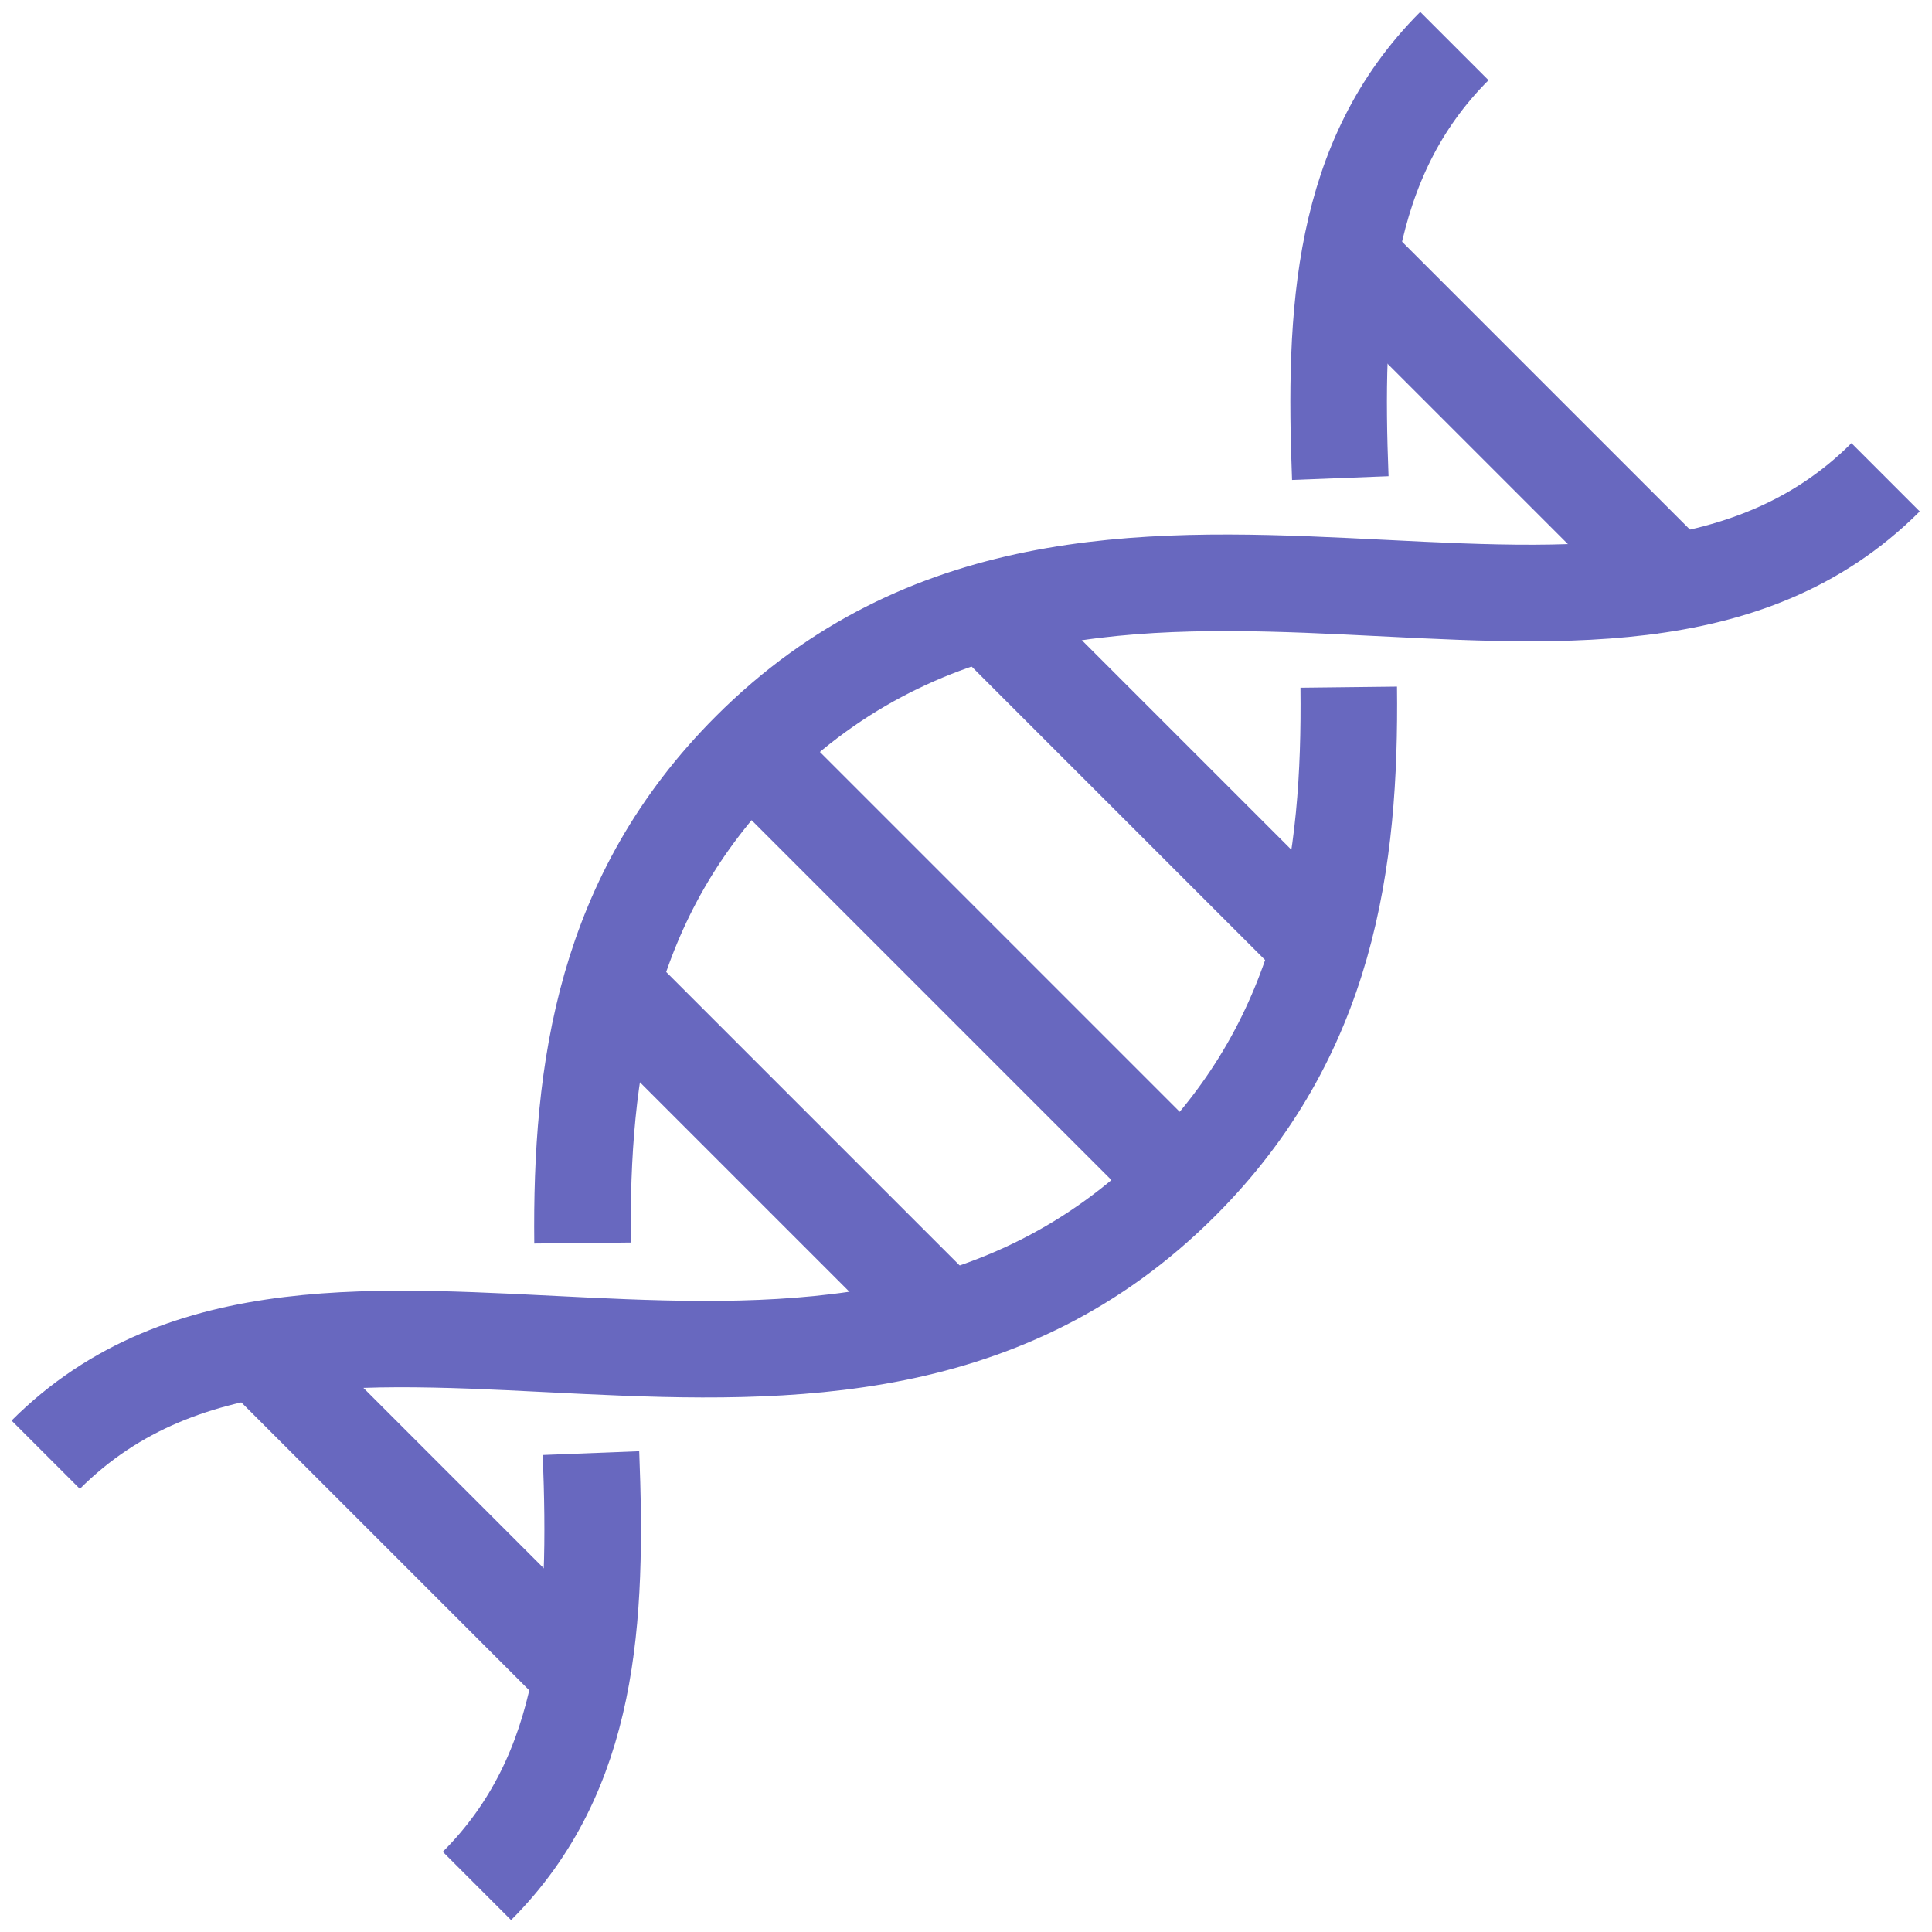
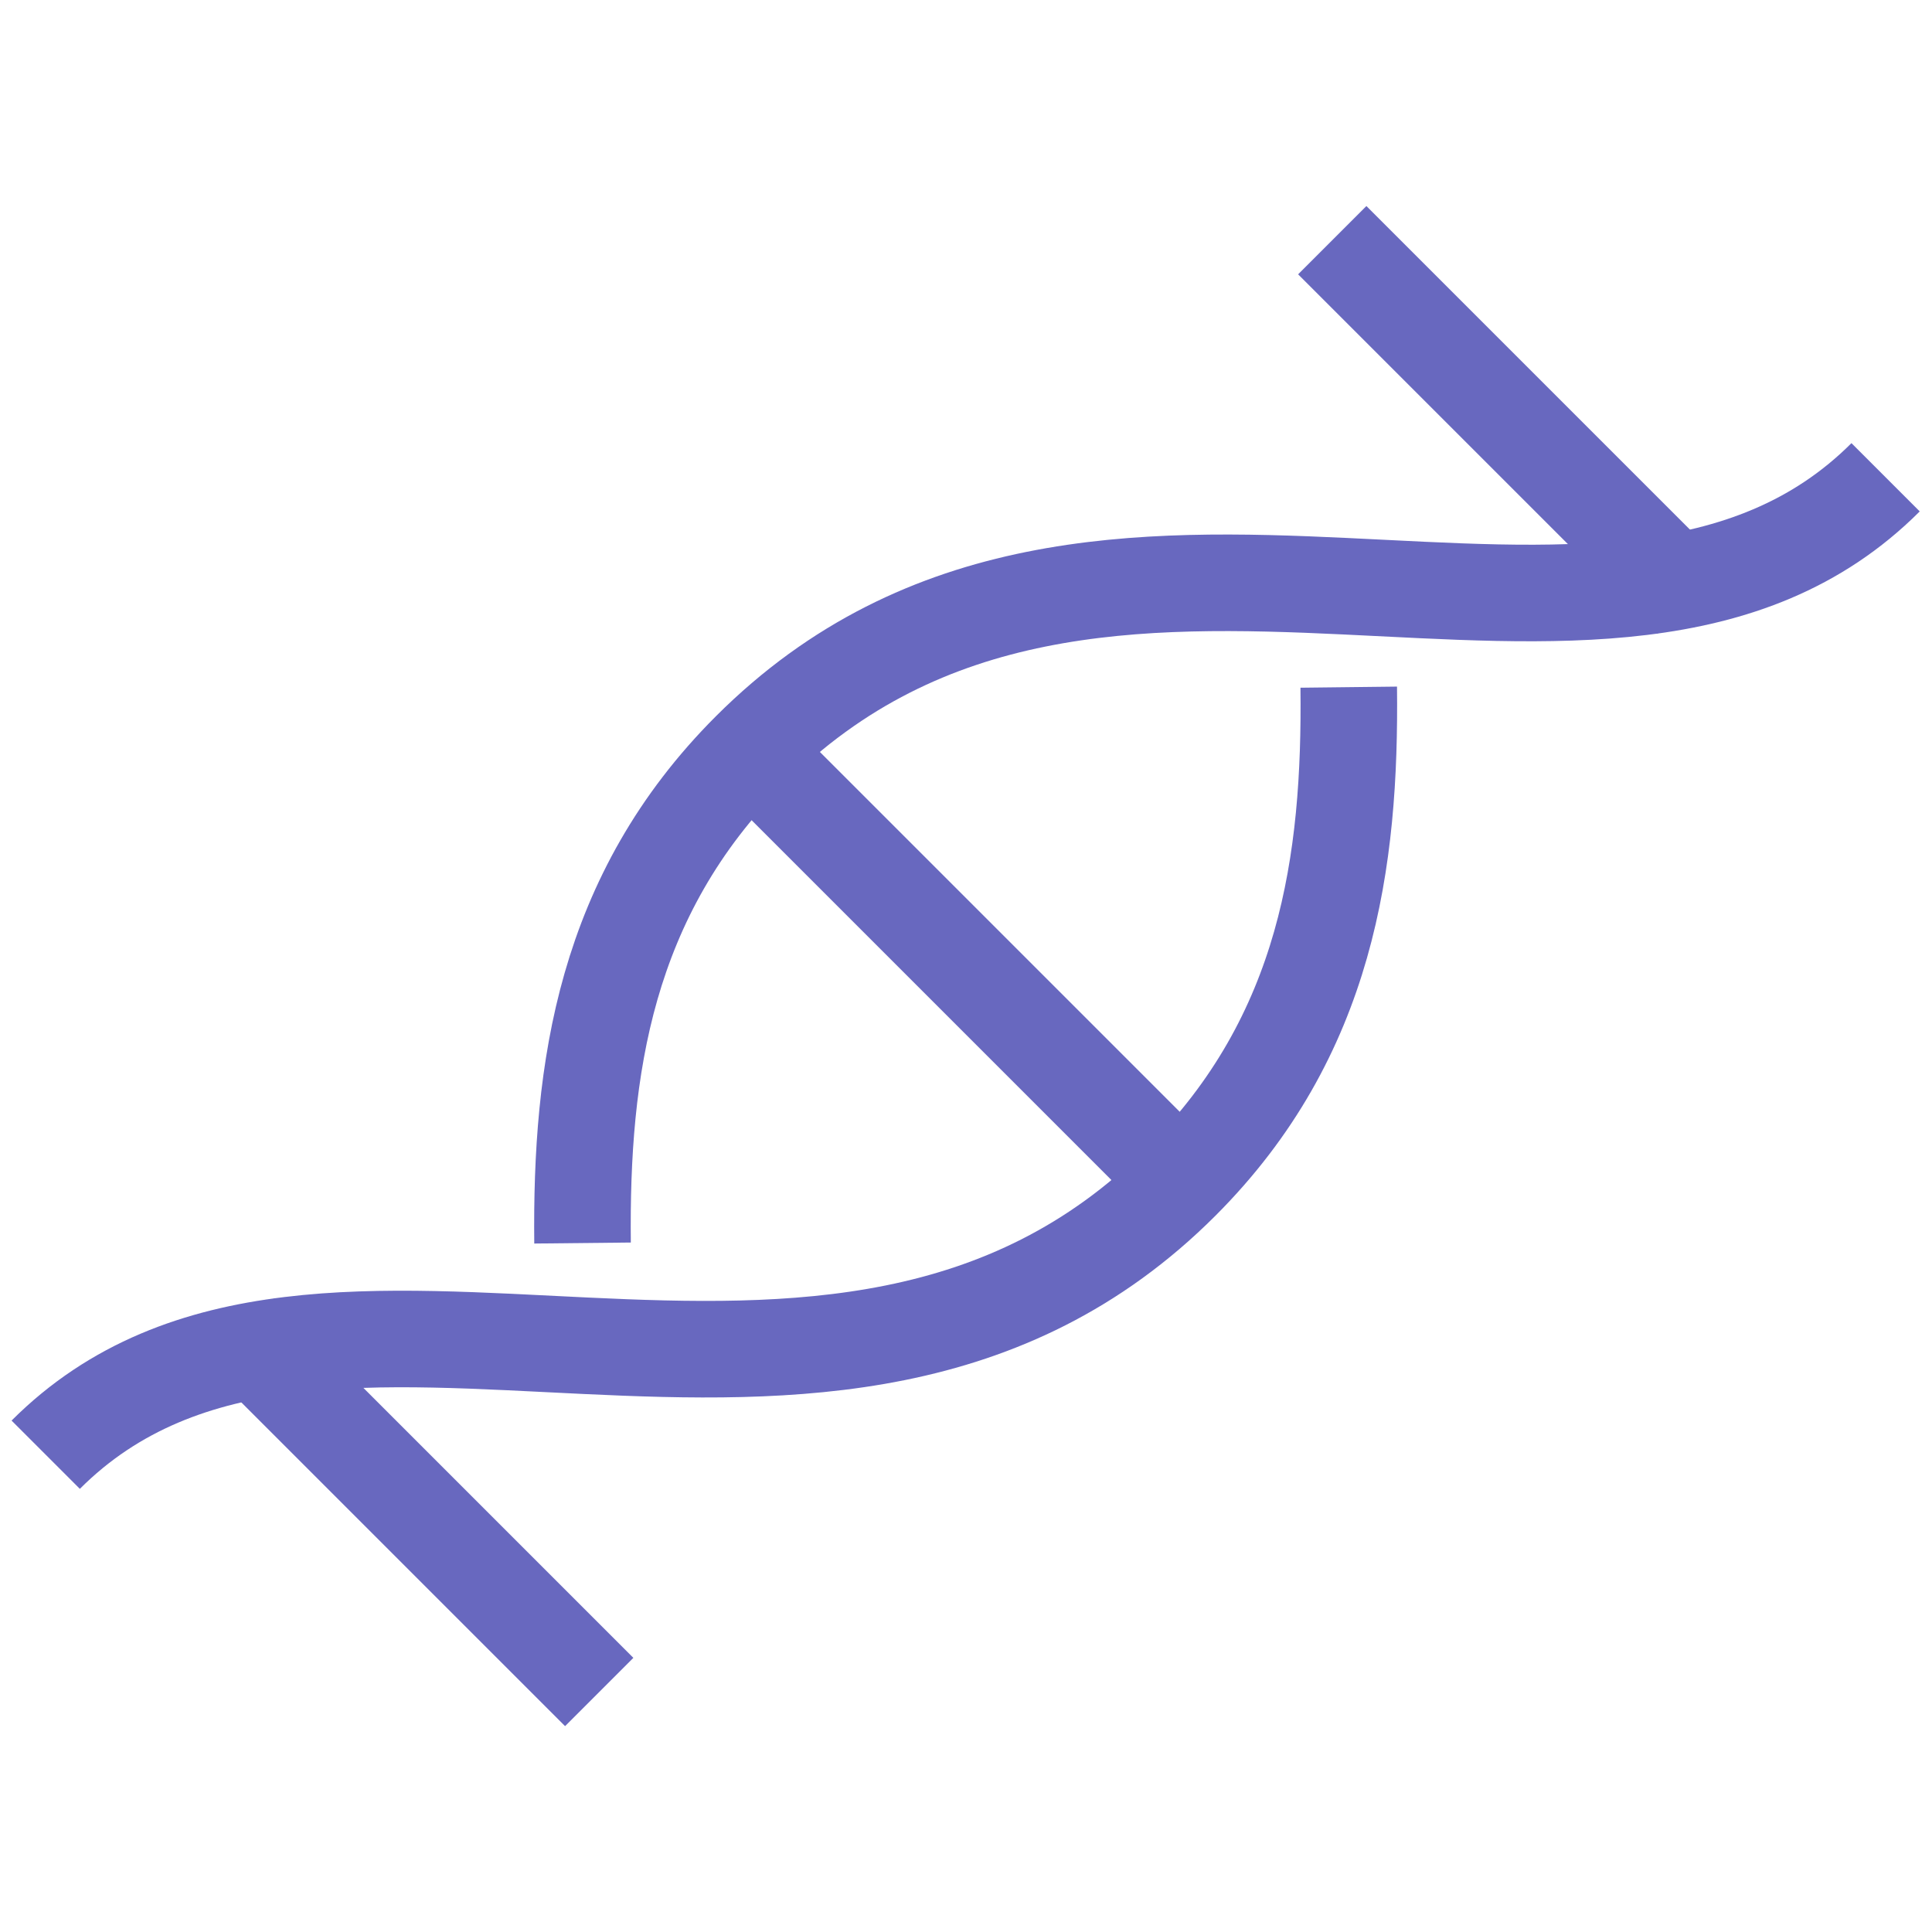
<svg xmlns="http://www.w3.org/2000/svg" width="100%" height="100%" viewBox="0 0 100 100" version="1.1" xml:space="preserve" style="fill-rule:evenodd;clip-rule:evenodd;stroke-linejoin:round;stroke-miterlimit:1.5;">
  <g transform="matrix(0.744,-0.744,0.744,0.744,-24.418,50)">
    <g transform="matrix(1,0,1.11022e-16,-1,-1.42109e-14,100)">
-       <path d="M1,35C8.894,35 14.482,40.097 20.023,46.089" style="fill:none;stroke:rgb(104,104,191);stroke-width:4.75px;" />
-     </g>
+       </g>
    <g transform="matrix(1,0,1.11022e-16,-1,-1.42109e-14,100)">
      <path d="M27.037,53.69C32.999,59.777 39.872,65 50,65C74.273,65 79.849,35 99,35" style="fill:none;stroke:rgb(104,104,191);stroke-width:4.75px;" />
    </g>
    <path d="M1,35C20.151,35 25.727,65 50,65C60.163,65 67.049,59.741 73.025,53.626" style="fill:none;stroke:rgb(104,104,191);stroke-width:4.75px;" />
-     <path d="M80.004,46.06C85.536,40.081 91.119,35 99,35" style="fill:none;stroke:rgb(104,104,191);stroke-width:4.75px;" />
    <g transform="matrix(1,0,0,1,51,-0.239)">
      <path d="M37,62.746L37,37.744" style="fill:none;stroke:rgb(104,104,191);stroke-width:4.75px;" />
    </g>
    <g transform="matrix(1,0,0,1,26,-0.239)">
-       <path d="M37,62.746L37,37.744" style="fill:none;stroke:rgb(104,104,191);stroke-width:4.75px;" />
-     </g>
+       </g>
    <path d="M50,35L50,65" style="fill:none;stroke:rgb(104,104,191);stroke-width:4.75px;" />
    <g transform="matrix(1,0,0,1,0,-0.239)">
-       <path d="M37,62.746L37,37.744" style="fill:none;stroke:rgb(104,104,191);stroke-width:4.75px;" />
-     </g>
+       </g>
    <g transform="matrix(1,0,0,1,-25,-0.239)">
      <path d="M37,62.746L37,37.744" style="fill:none;stroke:rgb(104,104,191);stroke-width:4.75px;" />
    </g>
  </g>
</svg>